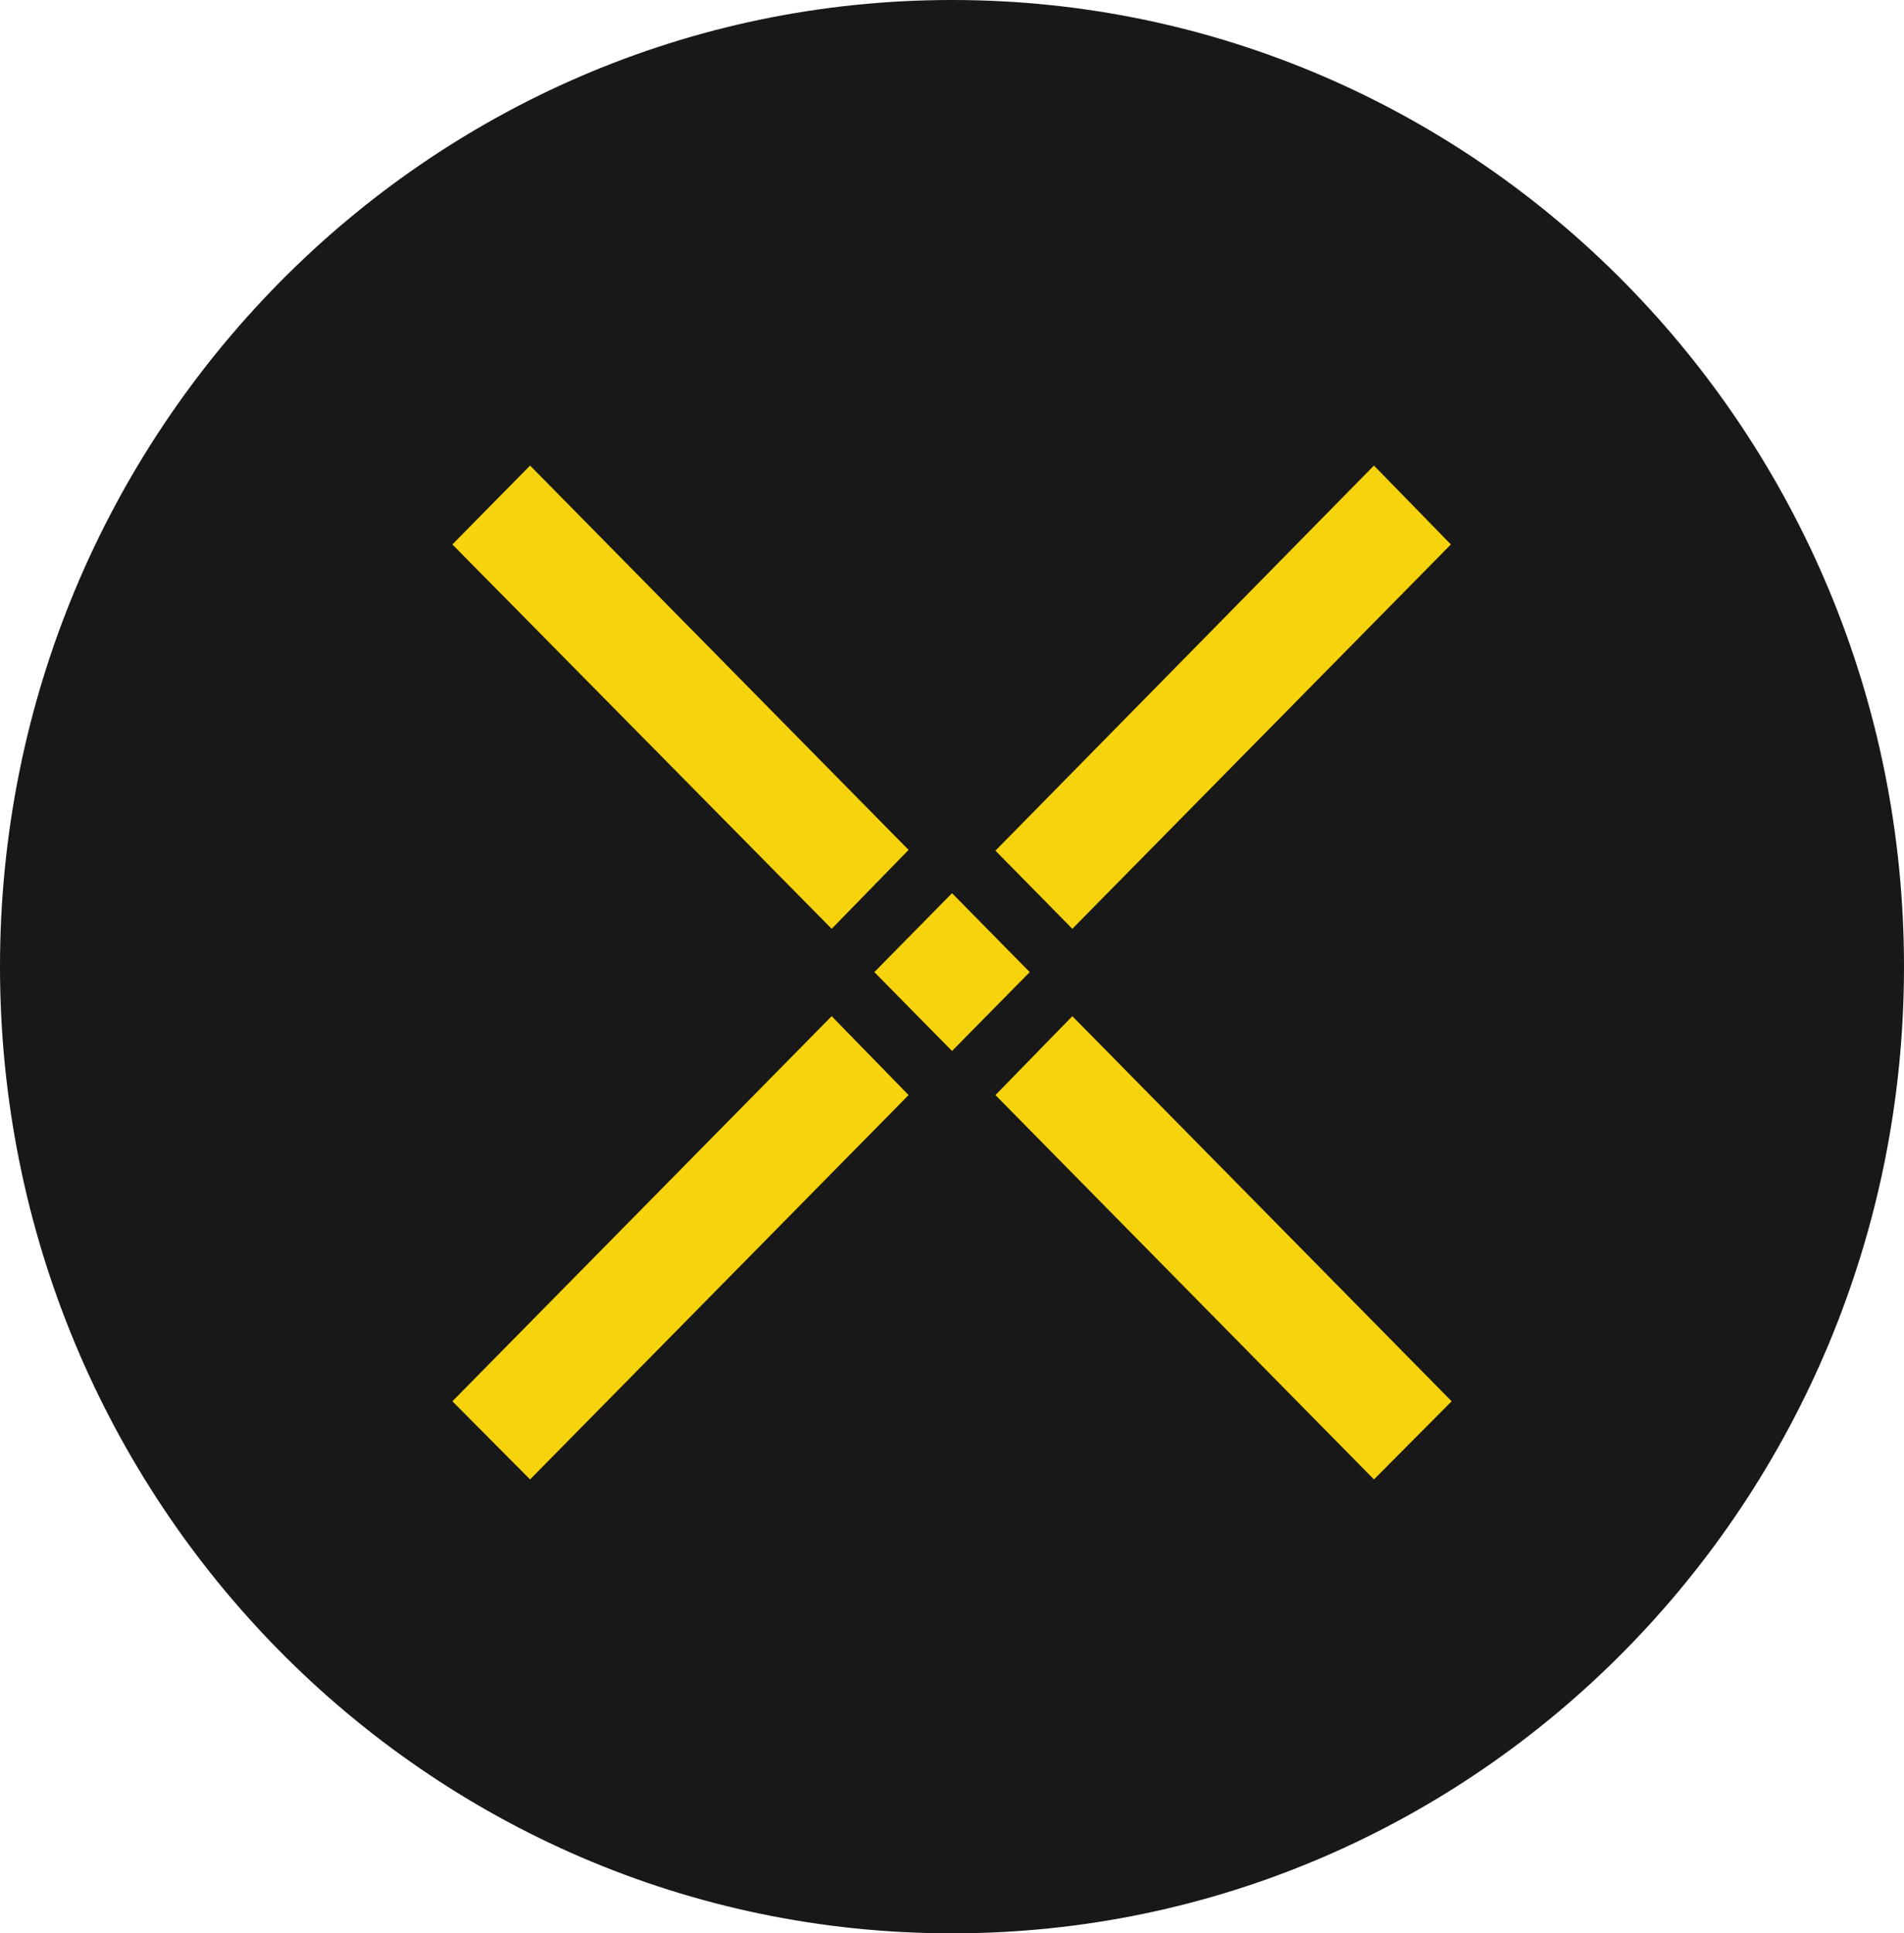
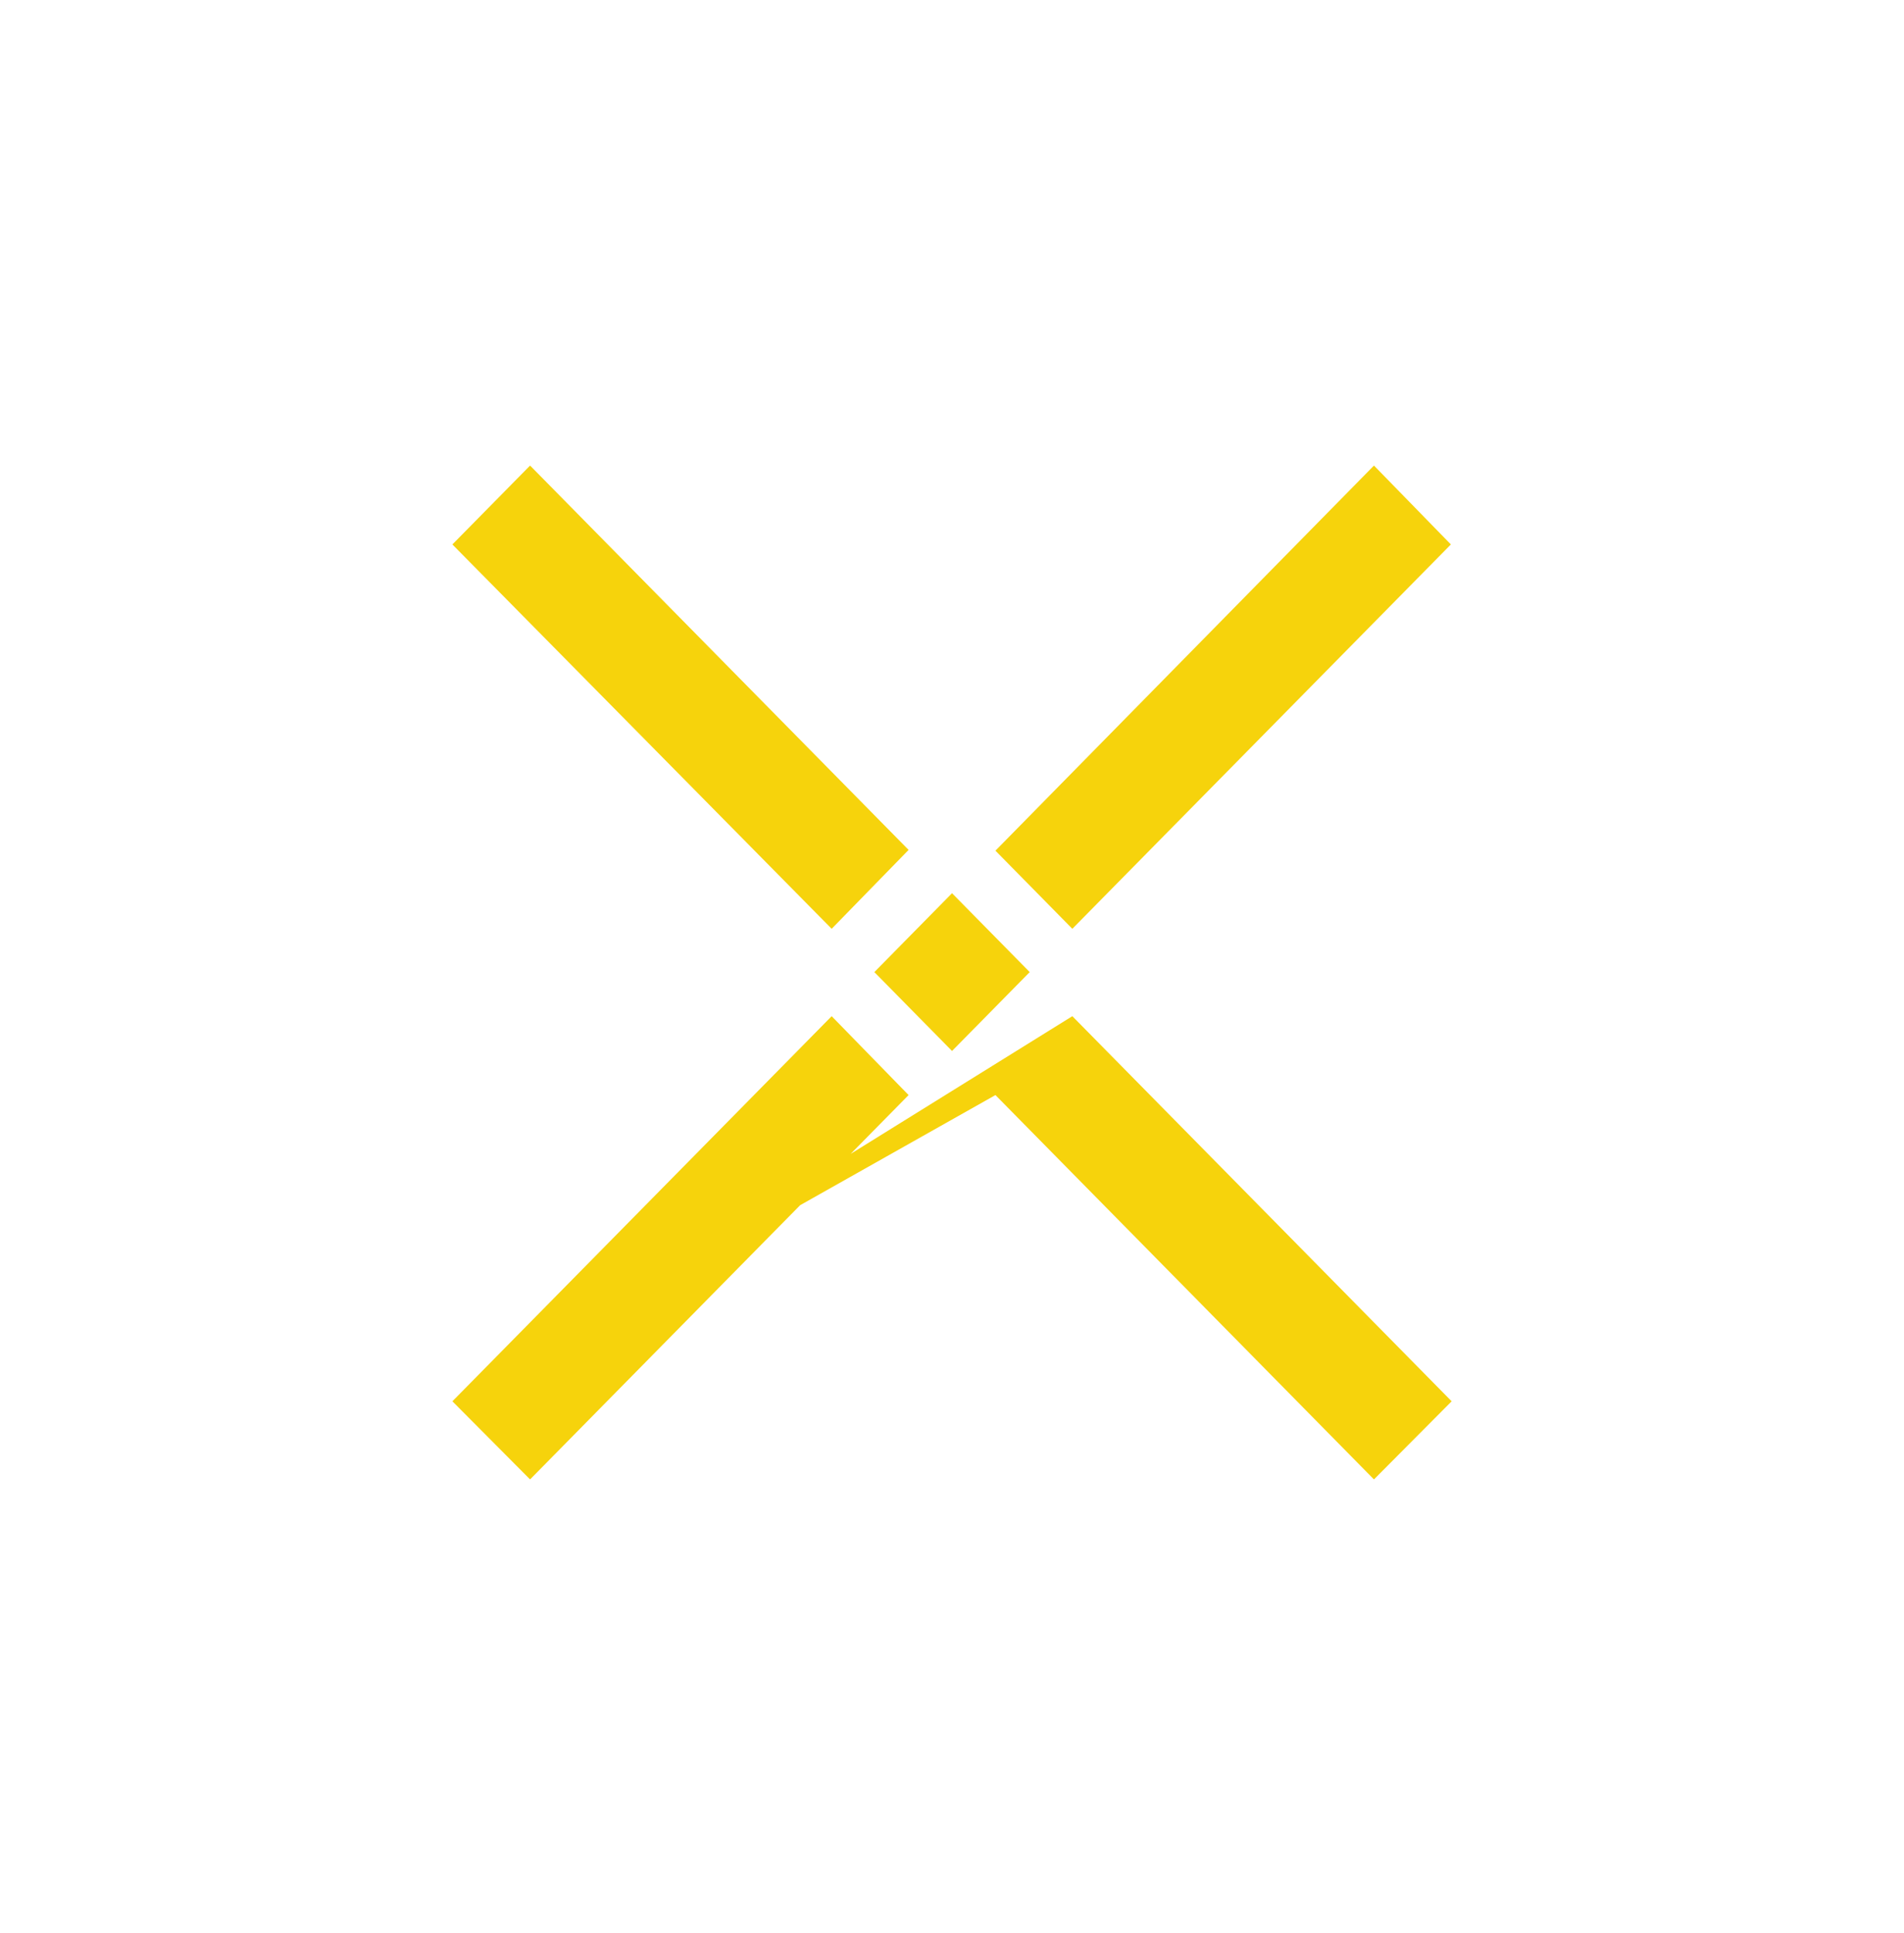
<svg xmlns="http://www.w3.org/2000/svg" width="65" height="66" viewBox="0 0 65 66" fill="none">
  <g clip-path="url(#clip0_312_4116)">
-     <path d="M32.5 66C50.449 66 65 51.225 65 33C65 14.775 50.449 0 32.5 0C14.551 0 0 14.775 0 33C0 51.225 14.551 66 32.5 66Z" fill="#181818" />
-     <path d="M33.983 29.04L46.905 15.893L49.531 18.586L36.608 31.707L33.983 29.04ZM15.444 47.837L28.392 34.69L31.018 37.383L18.096 50.504L15.444 47.837ZM33.983 37.383L36.608 34.69L49.557 47.837L46.905 50.504L33.983 37.383ZM15.444 18.586L18.096 15.893L31.018 29.014L28.392 31.707L15.444 18.586ZM29.849 33.185L32.501 30.492L35.153 33.185L32.501 35.878L29.849 33.185Z" fill="#F6D30C" />
+     <path d="M33.983 29.04L46.905 15.893L49.531 18.586L36.608 31.707L33.983 29.04ZM15.444 47.837L28.392 34.69L31.018 37.383L18.096 50.504L15.444 47.837ZL36.608 34.69L49.557 47.837L46.905 50.504L33.983 37.383ZM15.444 18.586L18.096 15.893L31.018 29.014L28.392 31.707L15.444 18.586ZM29.849 33.185L32.501 30.492L35.153 33.185L32.501 35.878L29.849 33.185Z" fill="#F6D30C" />
  </g>
  <defs>
    <clipPath id="clip0_312_4116">
      <rect width="65" height="66" fill="white" />
    </clipPath>
  </defs>
</svg>